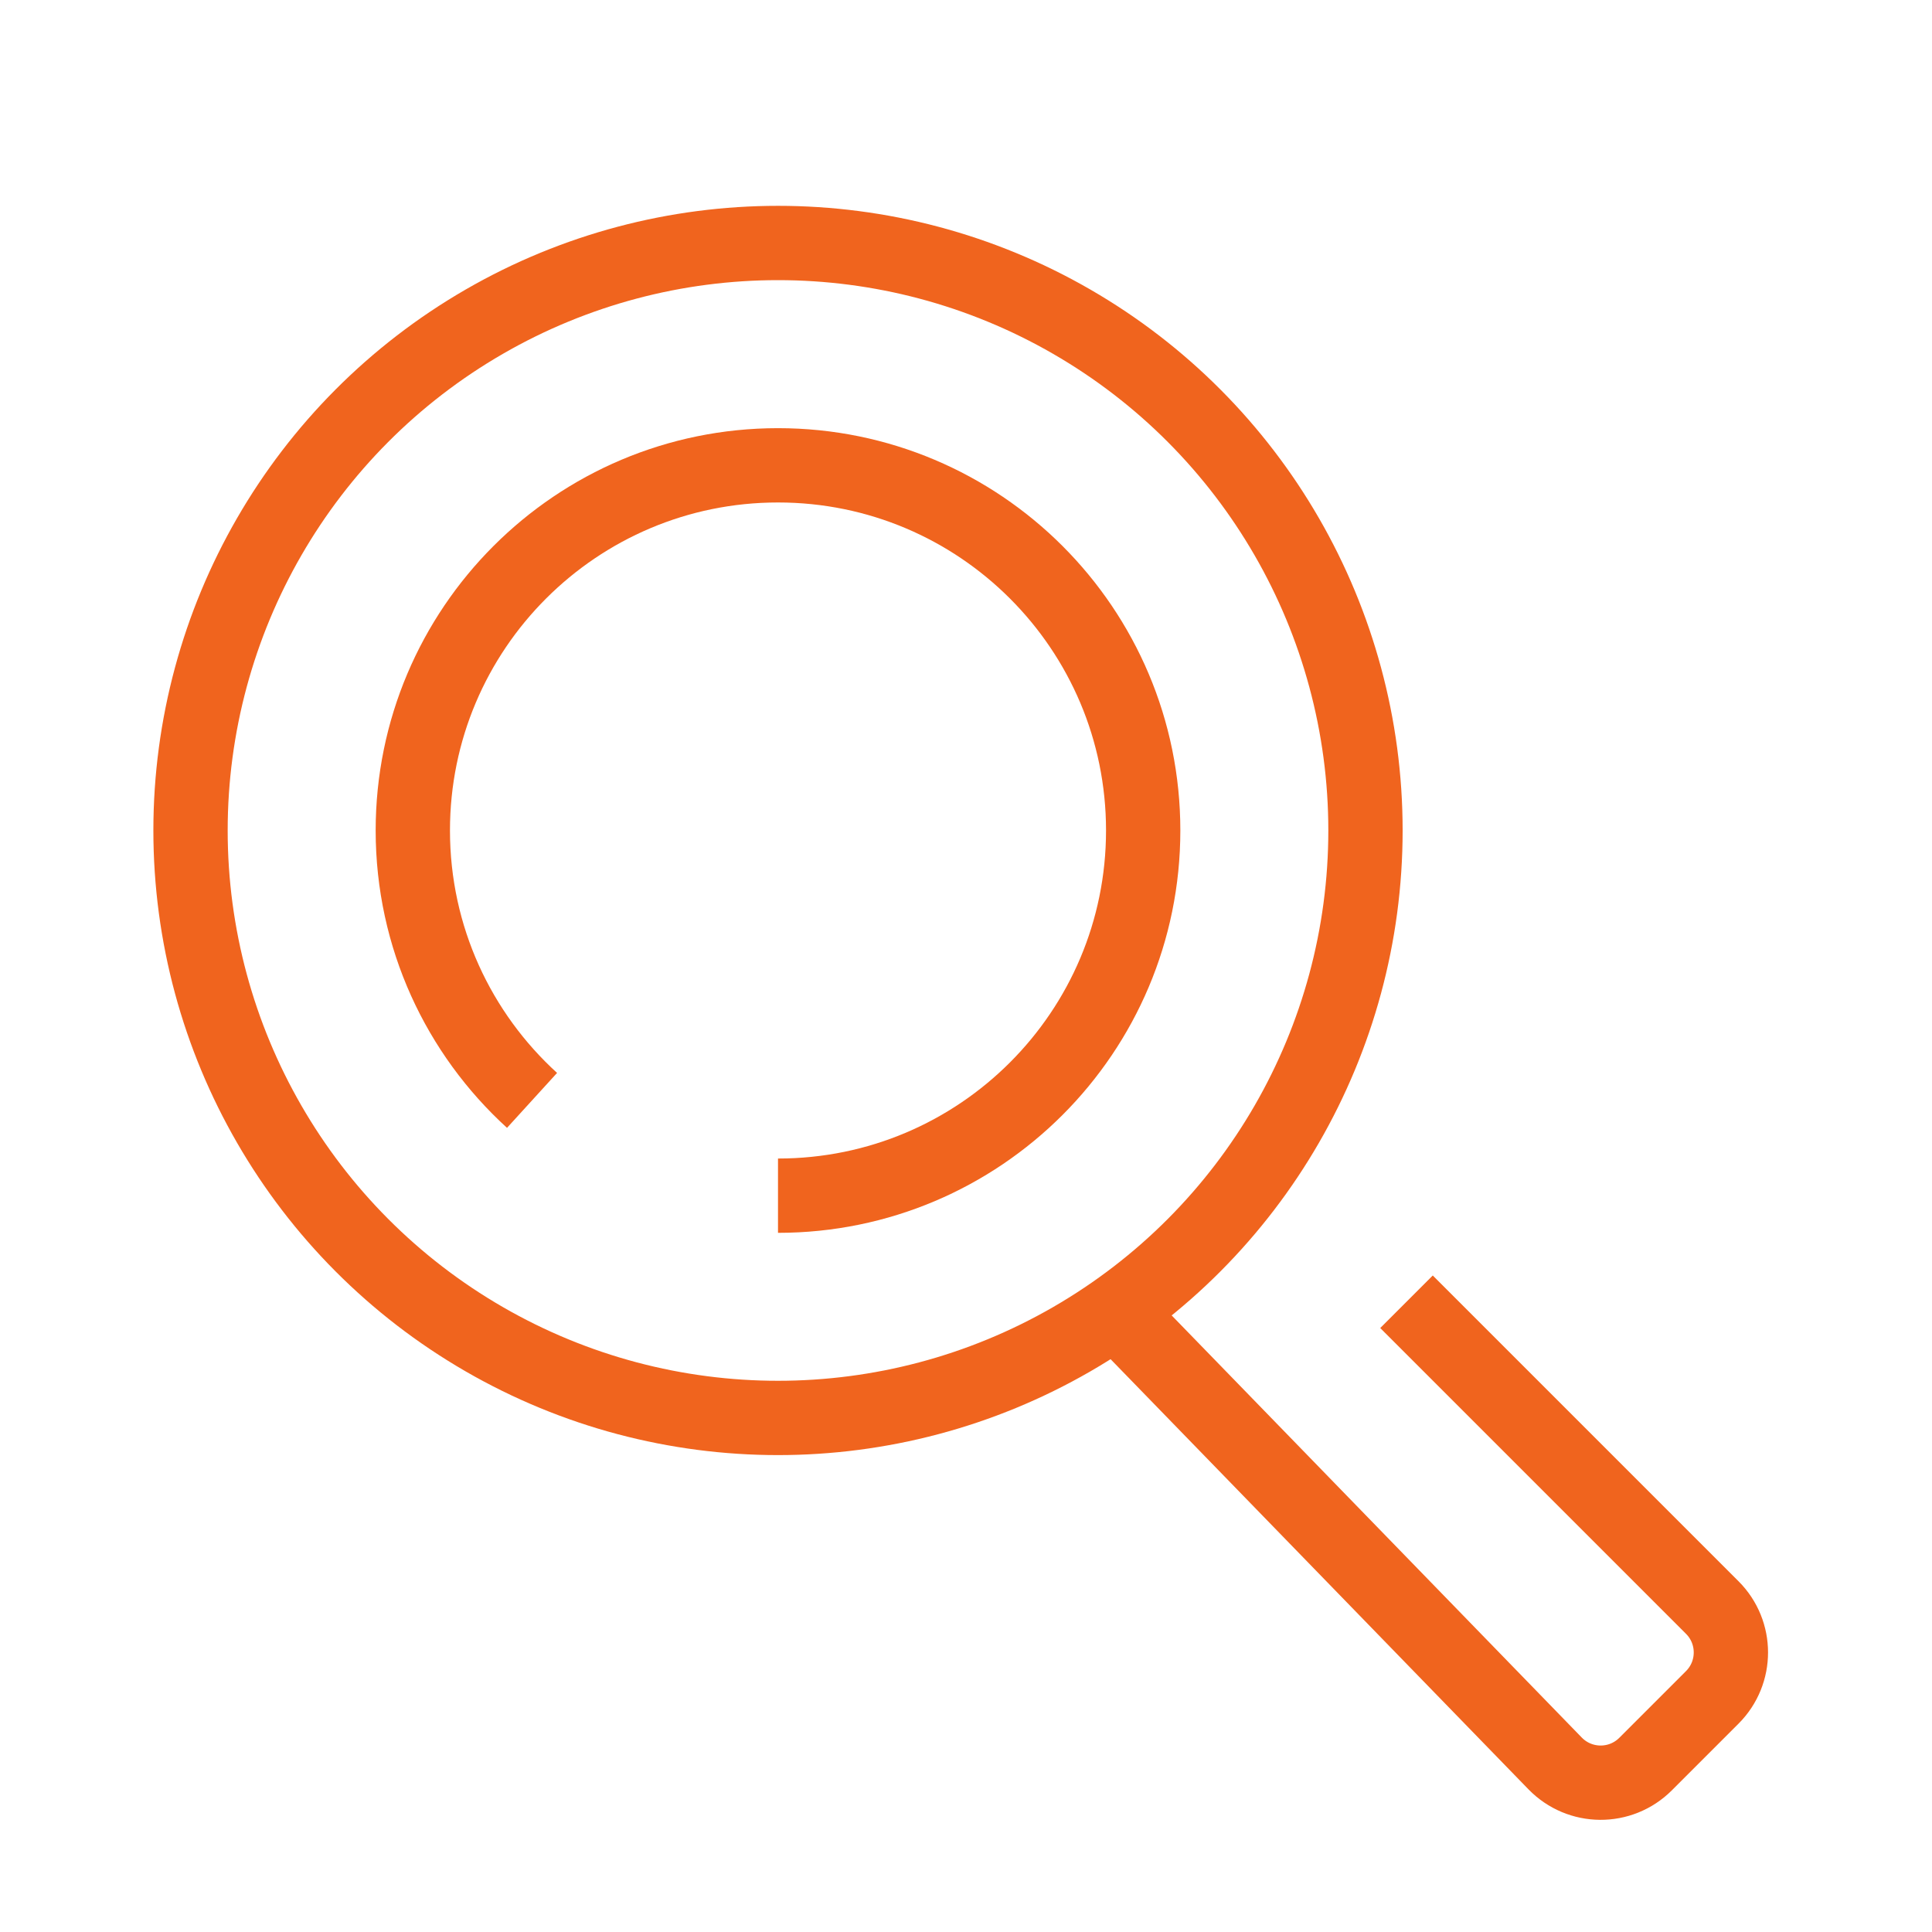
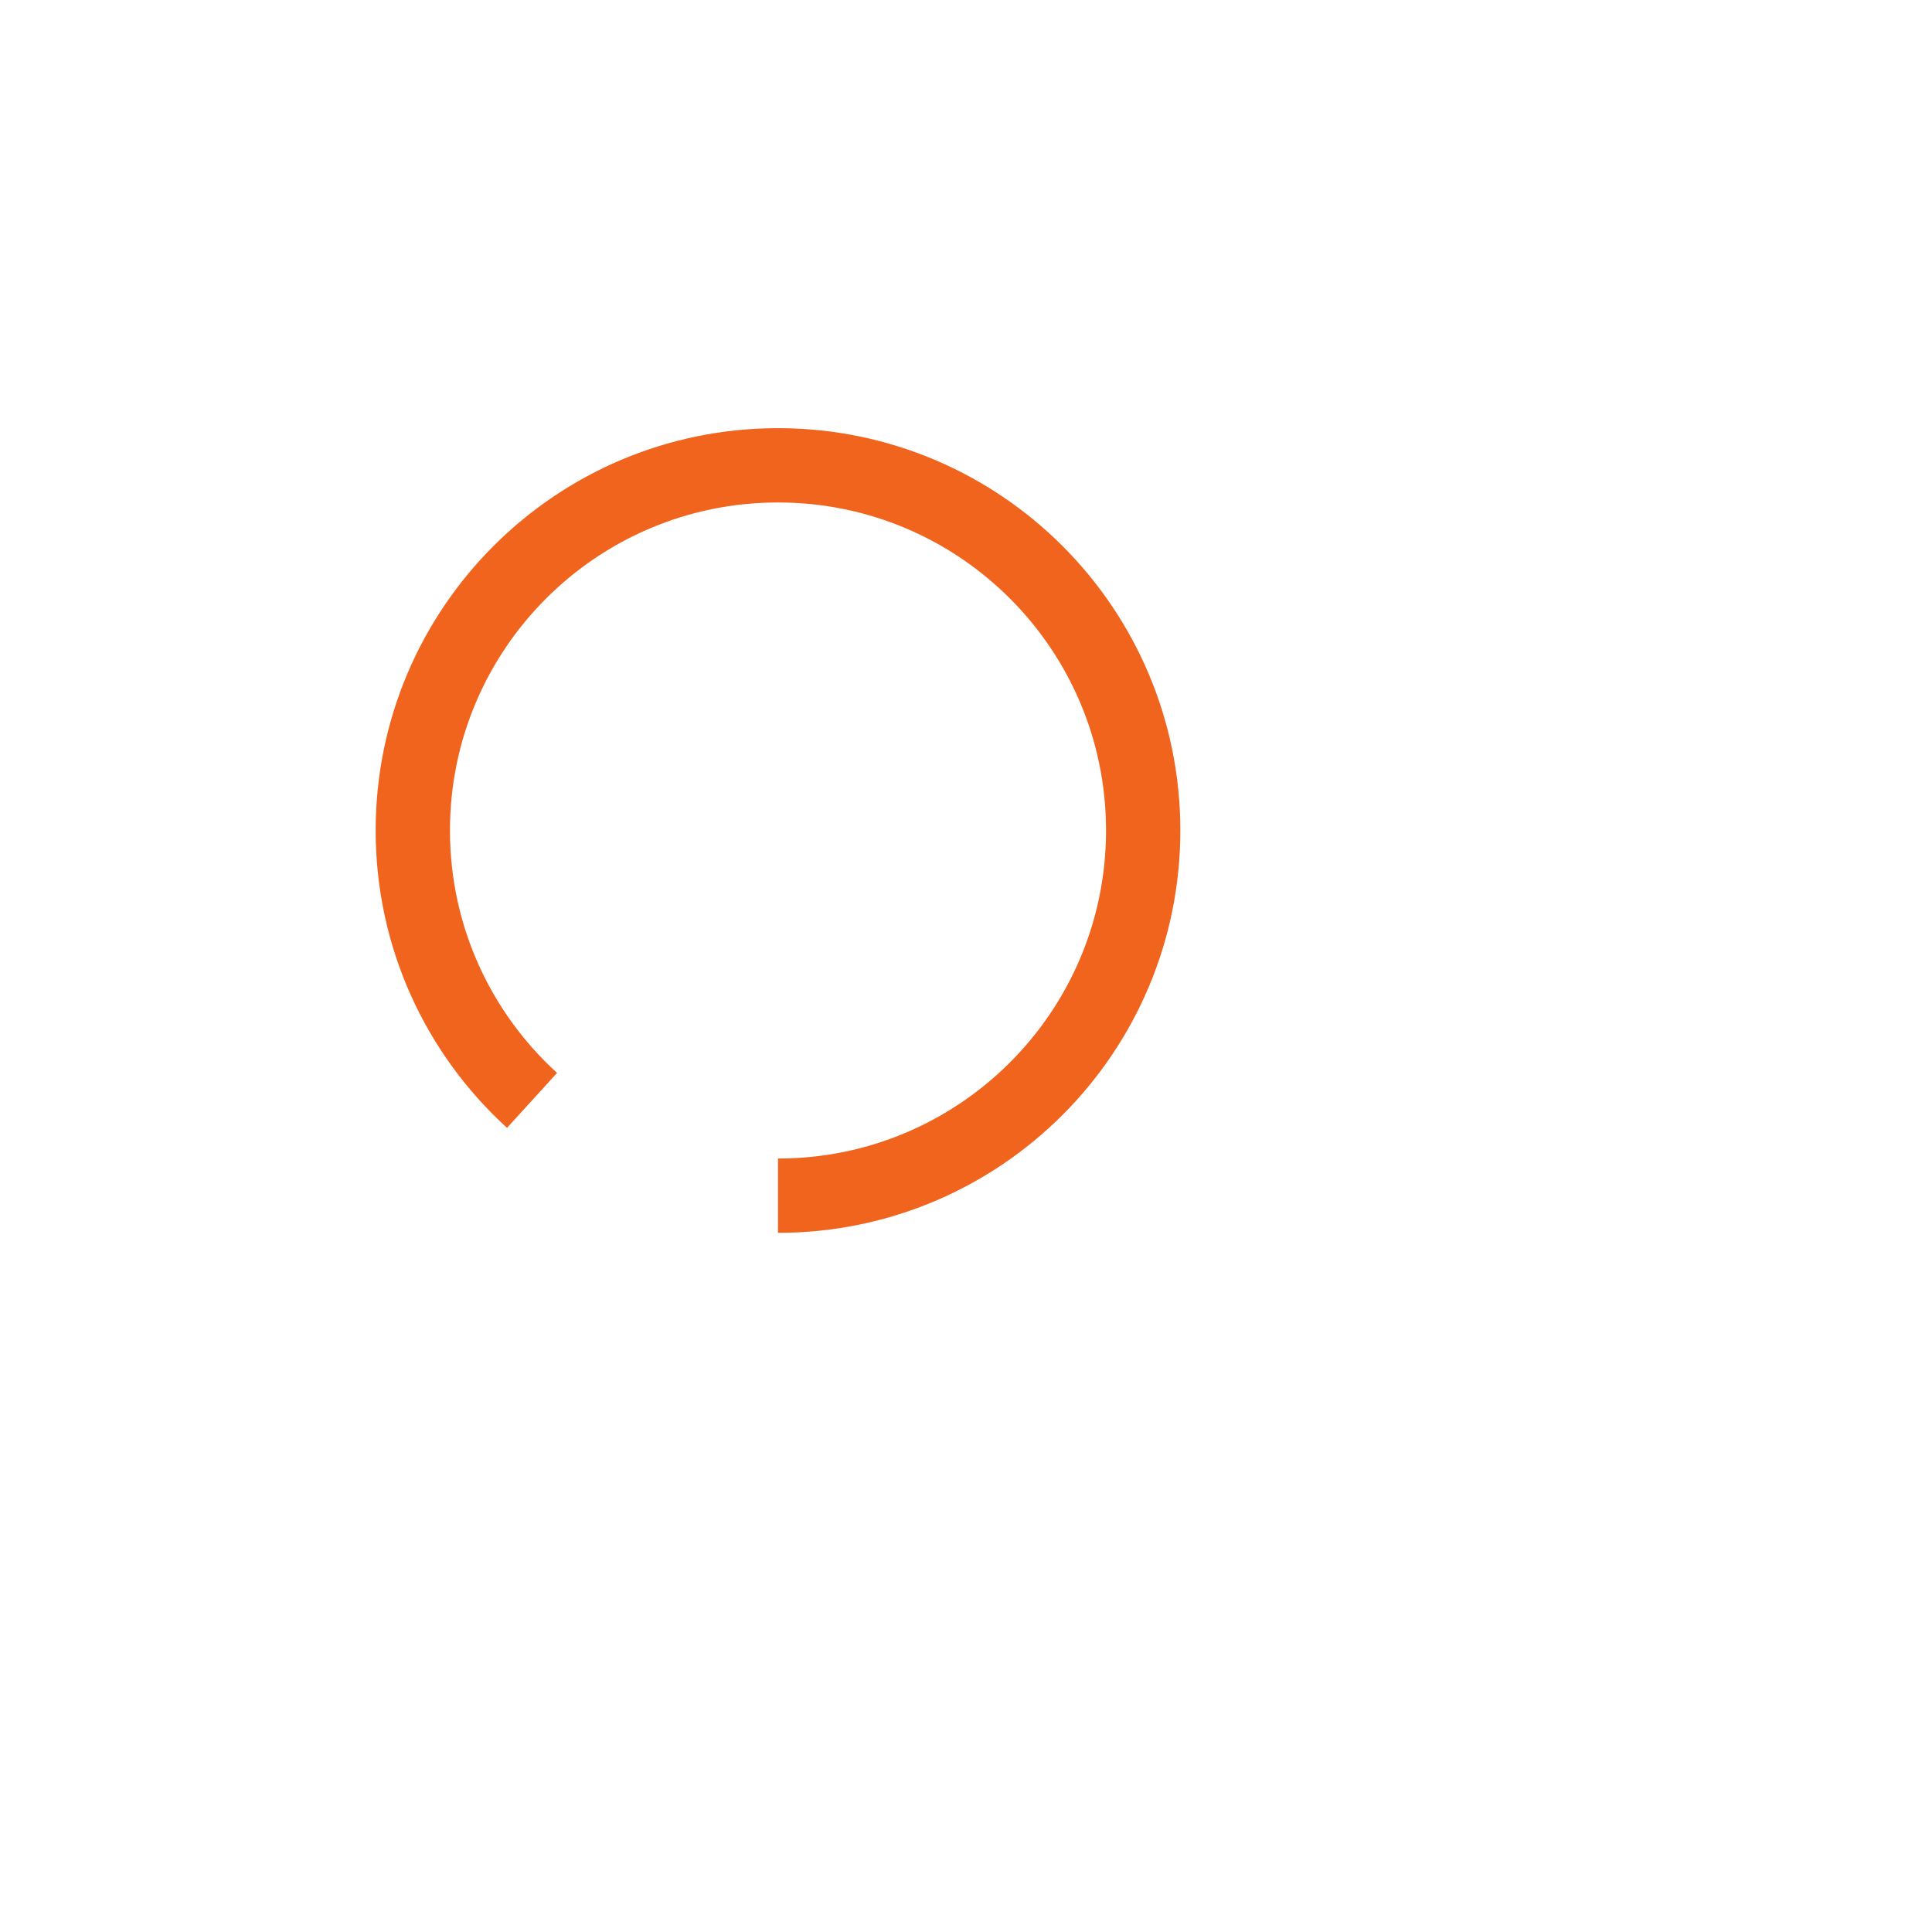
<svg xmlns="http://www.w3.org/2000/svg" width="52" height="52" viewBox="0 0 52 52" fill="none">
-   <circle cx="20.94" cy="22.352" r="15.812" stroke="#F0641E" stroke-width="2" stroke-miterlimit="10" />
  <path d="M20.94 32.182C26.369 32.182 30.769 27.781 30.769 22.352C30.769 16.924 26.369 12.524 20.94 12.524C15.512 12.524 11.111 16.924 11.111 22.352C11.111 25.231 12.348 27.82 14.32 29.617" stroke="#F0641E" stroke-width="2" stroke-miterlimit="10" />
-   <path d="M29.916 35.173L41.856 47.463C42.521 48.147 43.616 48.155 44.291 47.48L46.086 45.685C46.754 45.017 46.754 43.935 46.086 43.267L37.856 35.037" stroke="#F0641E" stroke-width="2" stroke-miterlimit="10" />
</svg>